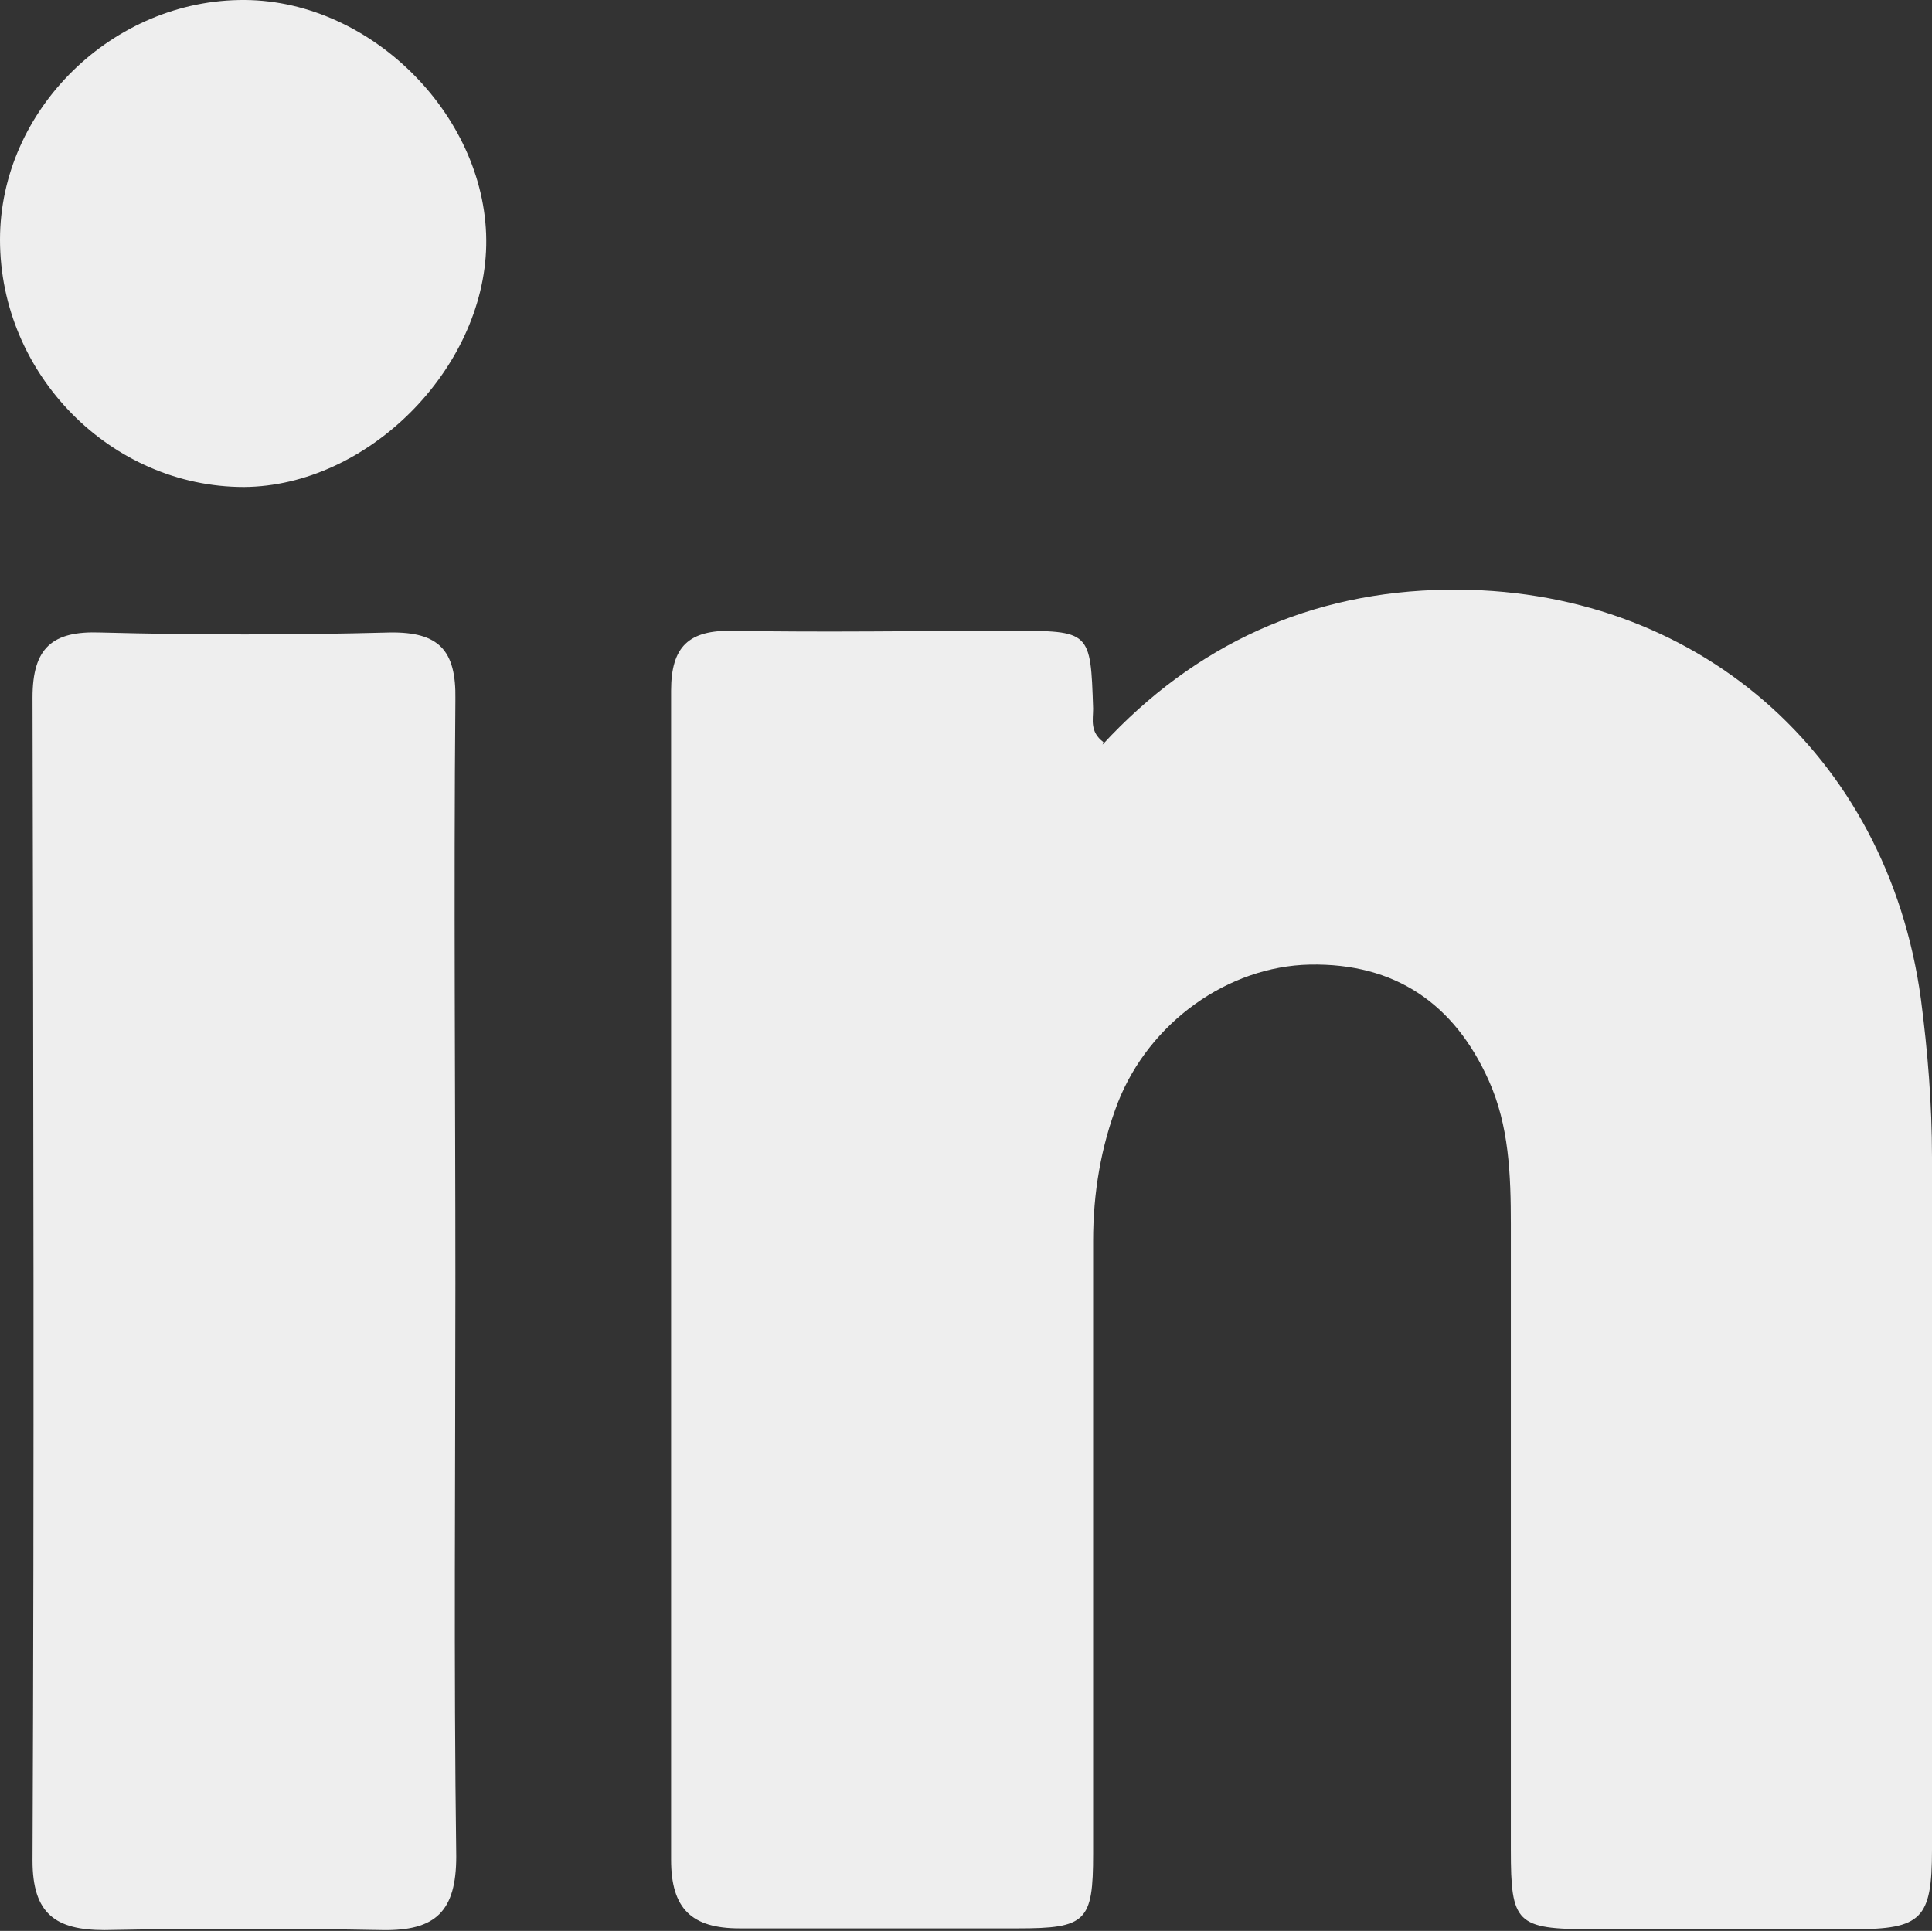
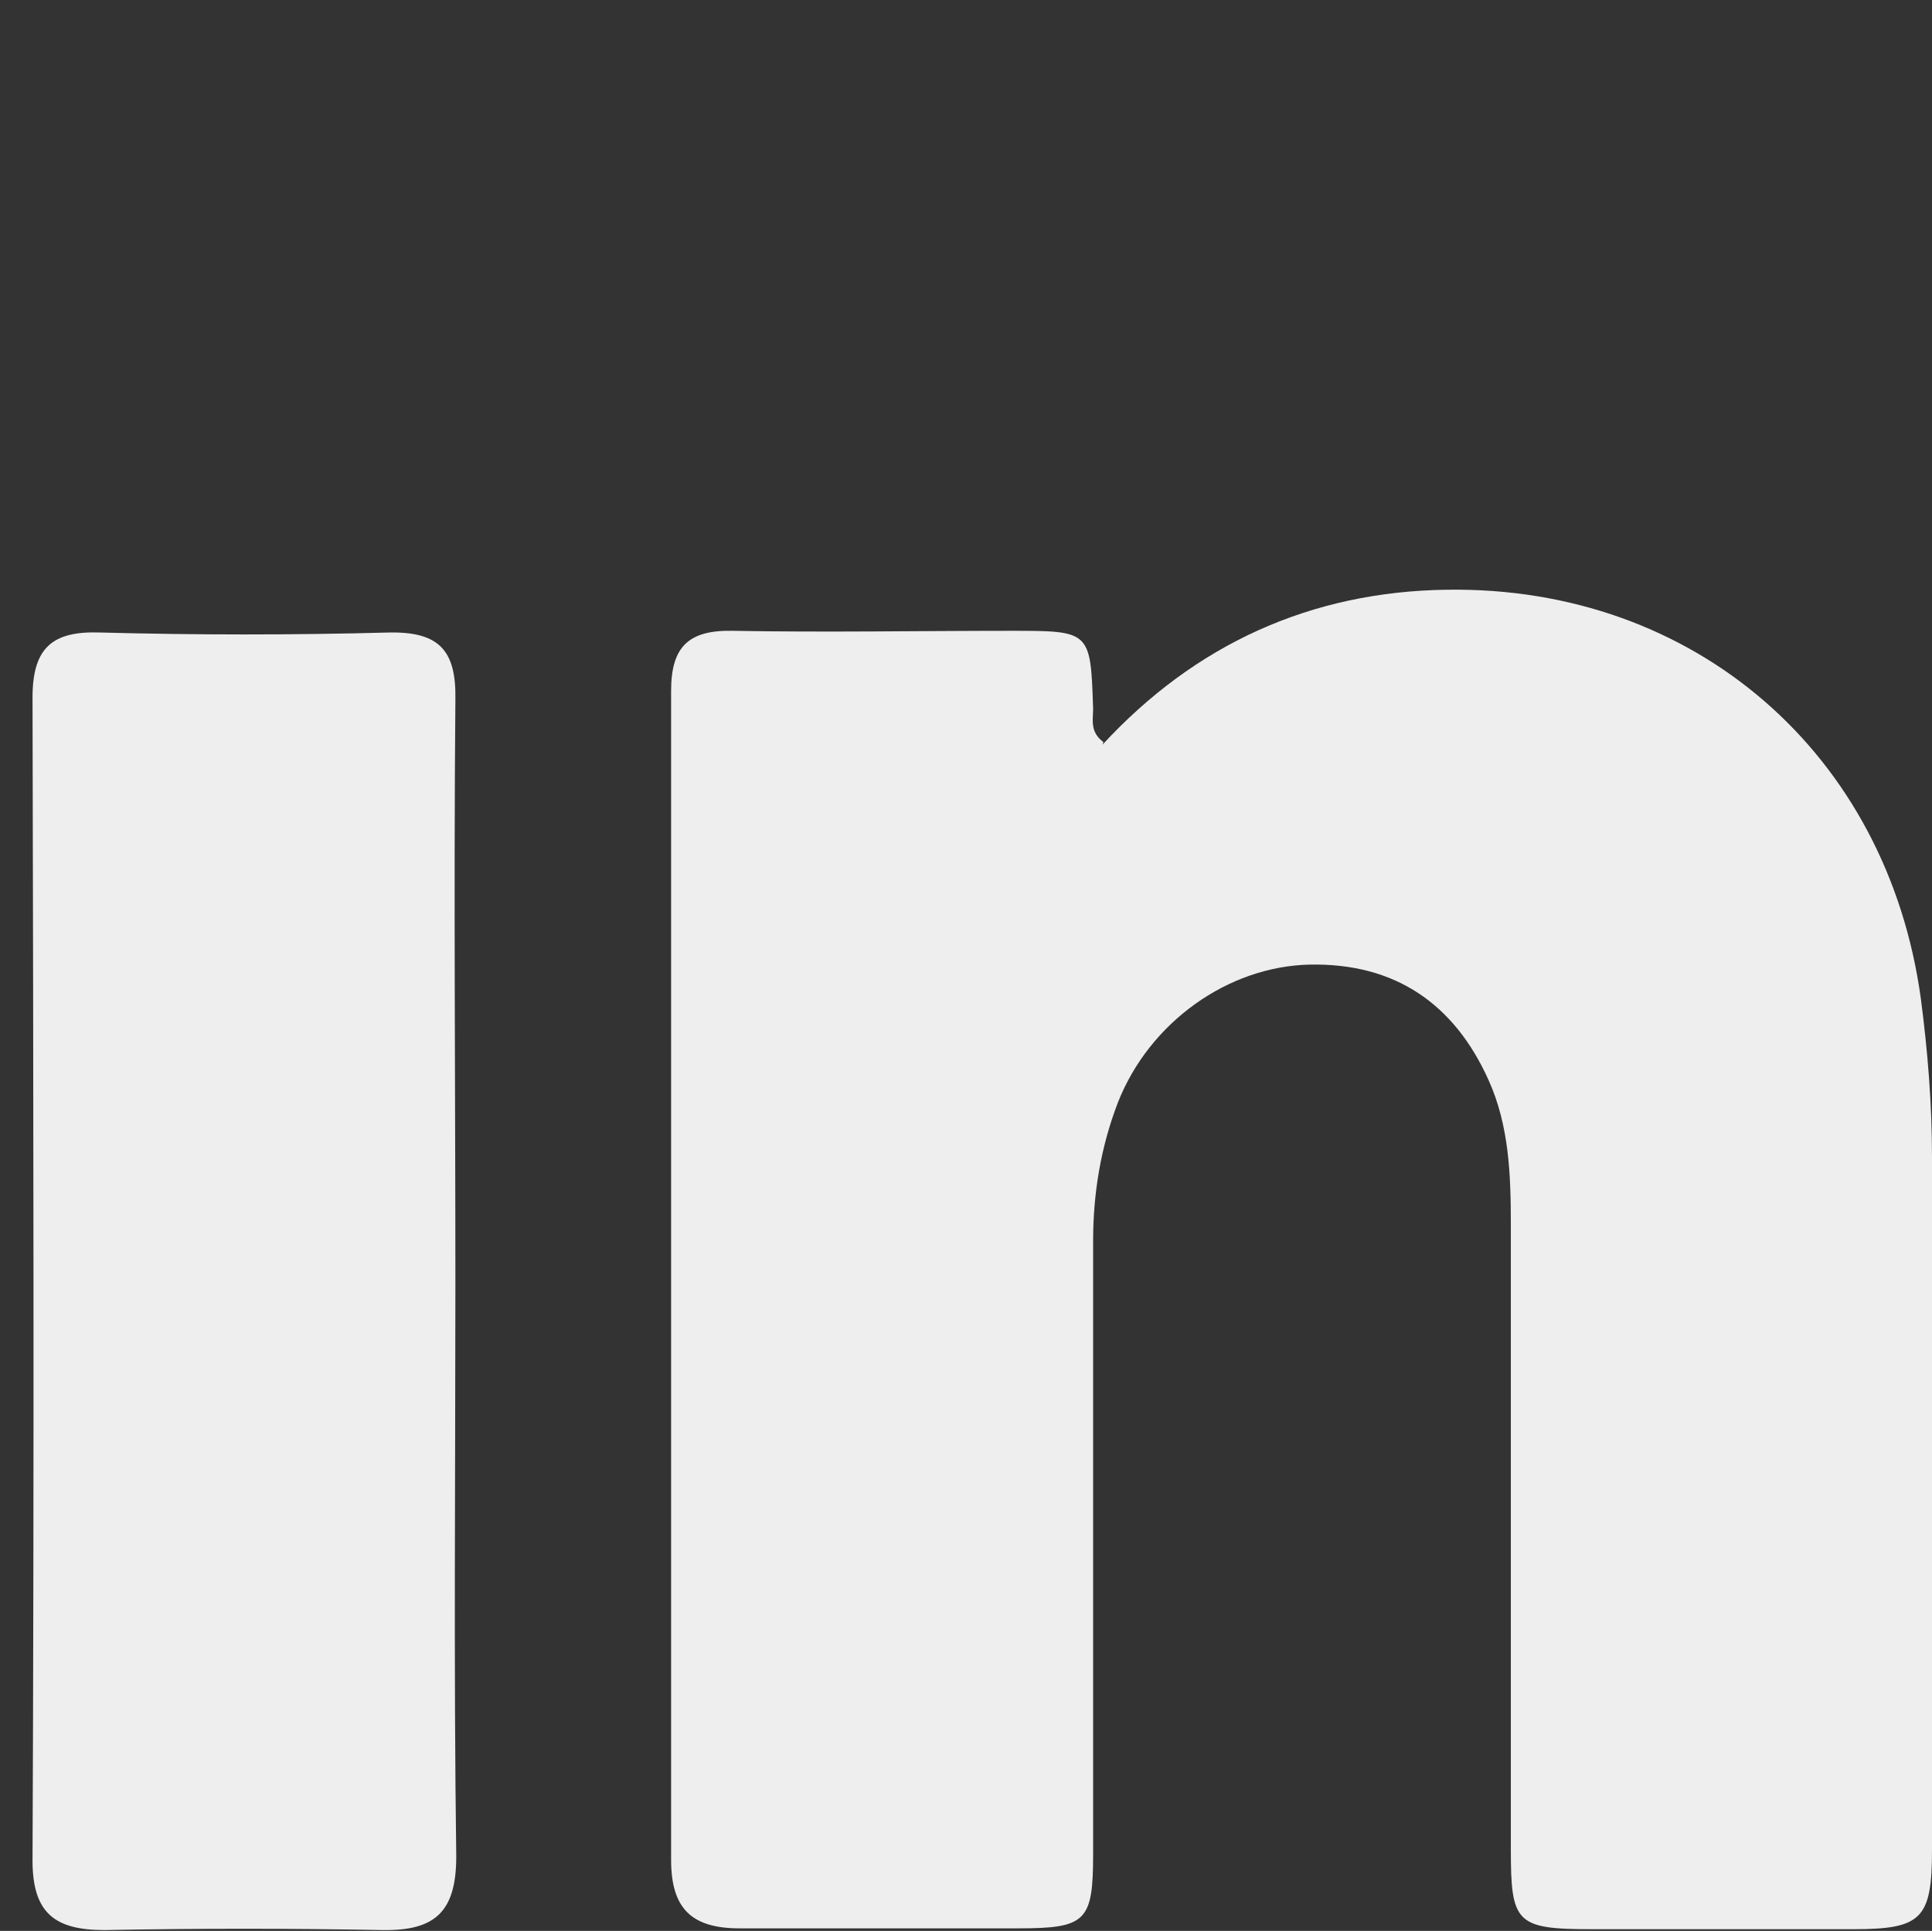
<svg xmlns="http://www.w3.org/2000/svg" id="Capa_2" viewBox="0 0 22.57 22.56">
  <rect x="0" y="0" width="22.57" height="22.56" fill="#333333" stroke="none" />
  <defs>
    <style>
      .cls-1 {
        fill: #eee;
      }
    </style>
  </defs>
  <g id="Capa_2-2" data-name="Capa_2">
    <g id="tfUZI8">
      <g>
-         <path class="cls-1" d="M12.88,8.7c1.08-1.17,2.43-1.79,4.03-1.81,2.89-.04,5.14,1.92,5.53,4.78.08.61.13,1.23.13,1.85,0,2.7,0,5.4,0,8.09,0,.81-.12.93-.92.93-1.02,0-2.03,0-3.05,0-.89,0-.95-.07-.95-.93,0-2.43,0-4.86,0-7.3,0-.58-.02-1.16-.26-1.69-.4-.89-1.09-1.37-2.09-1.35-.95.02-1.87.67-2.24,1.61-.2.52-.29,1.06-.29,1.62,0,2.39,0,4.78,0,7.16,0,.79-.08.87-.88.87-1.08,0-2.17,0-3.25,0-.56,0-.8-.23-.8-.8,0-4.55,0-9.11,0-13.66,0-.52.21-.71.72-.7,1.08.02,2.17,0,3.25,0,.93,0,.93,0,.96.91,0,.13-.04.27.12.39Z" />
+         <path class="cls-1" d="M12.88,8.7c1.08-1.17,2.43-1.79,4.03-1.81,2.89-.04,5.14,1.92,5.53,4.78.08.61.13,1.23.13,1.85,0,2.7,0,5.4,0,8.09,0,.81-.12.93-.92.93-1.02,0-2.03,0-3.05,0-.89,0-.95-.07-.95-.93,0-2.43,0-4.86,0-7.3,0-.58-.02-1.16-.26-1.69-.4-.89-1.09-1.37-2.09-1.35-.95.02-1.87.67-2.24,1.61-.2.52-.29,1.06-.29,1.62,0,2.39,0,4.78,0,7.16,0,.79-.08.87-.88.87-1.08,0-2.17,0-3.25,0-.56,0-.8-.23-.8-.8,0-4.55,0-9.11,0-13.66,0-.52.21-.71.72-.7,1.08.02,2.17,0,3.25,0,.93,0,.93,0,.96.91,0,.13-.04.27.12.39" />
        <path class="cls-1" d="M5.32,15c0,2.23-.02,4.46.01,6.69,0,.64-.24.87-.86.86-1.08-.02-2.17-.02-3.25,0-.57,0-.84-.19-.84-.81.02-4.53.01-9.06,0-13.59,0-.58.23-.78.79-.76,1.13.03,2.25.03,3.38,0,.58-.01.78.21.77.78-.02,2.28,0,4.55,0,6.83Z" />
-         <path class="cls-1" d="M0,2.8C0,1.28,1.32-.01,2.86,0c1.5.01,2.85,1.39,2.82,2.87-.03,1.45-1.39,2.81-2.83,2.82C1.3,5.69,0,4.38,0,2.8Z" />
      </g>
    </g>
  </g>
</svg>